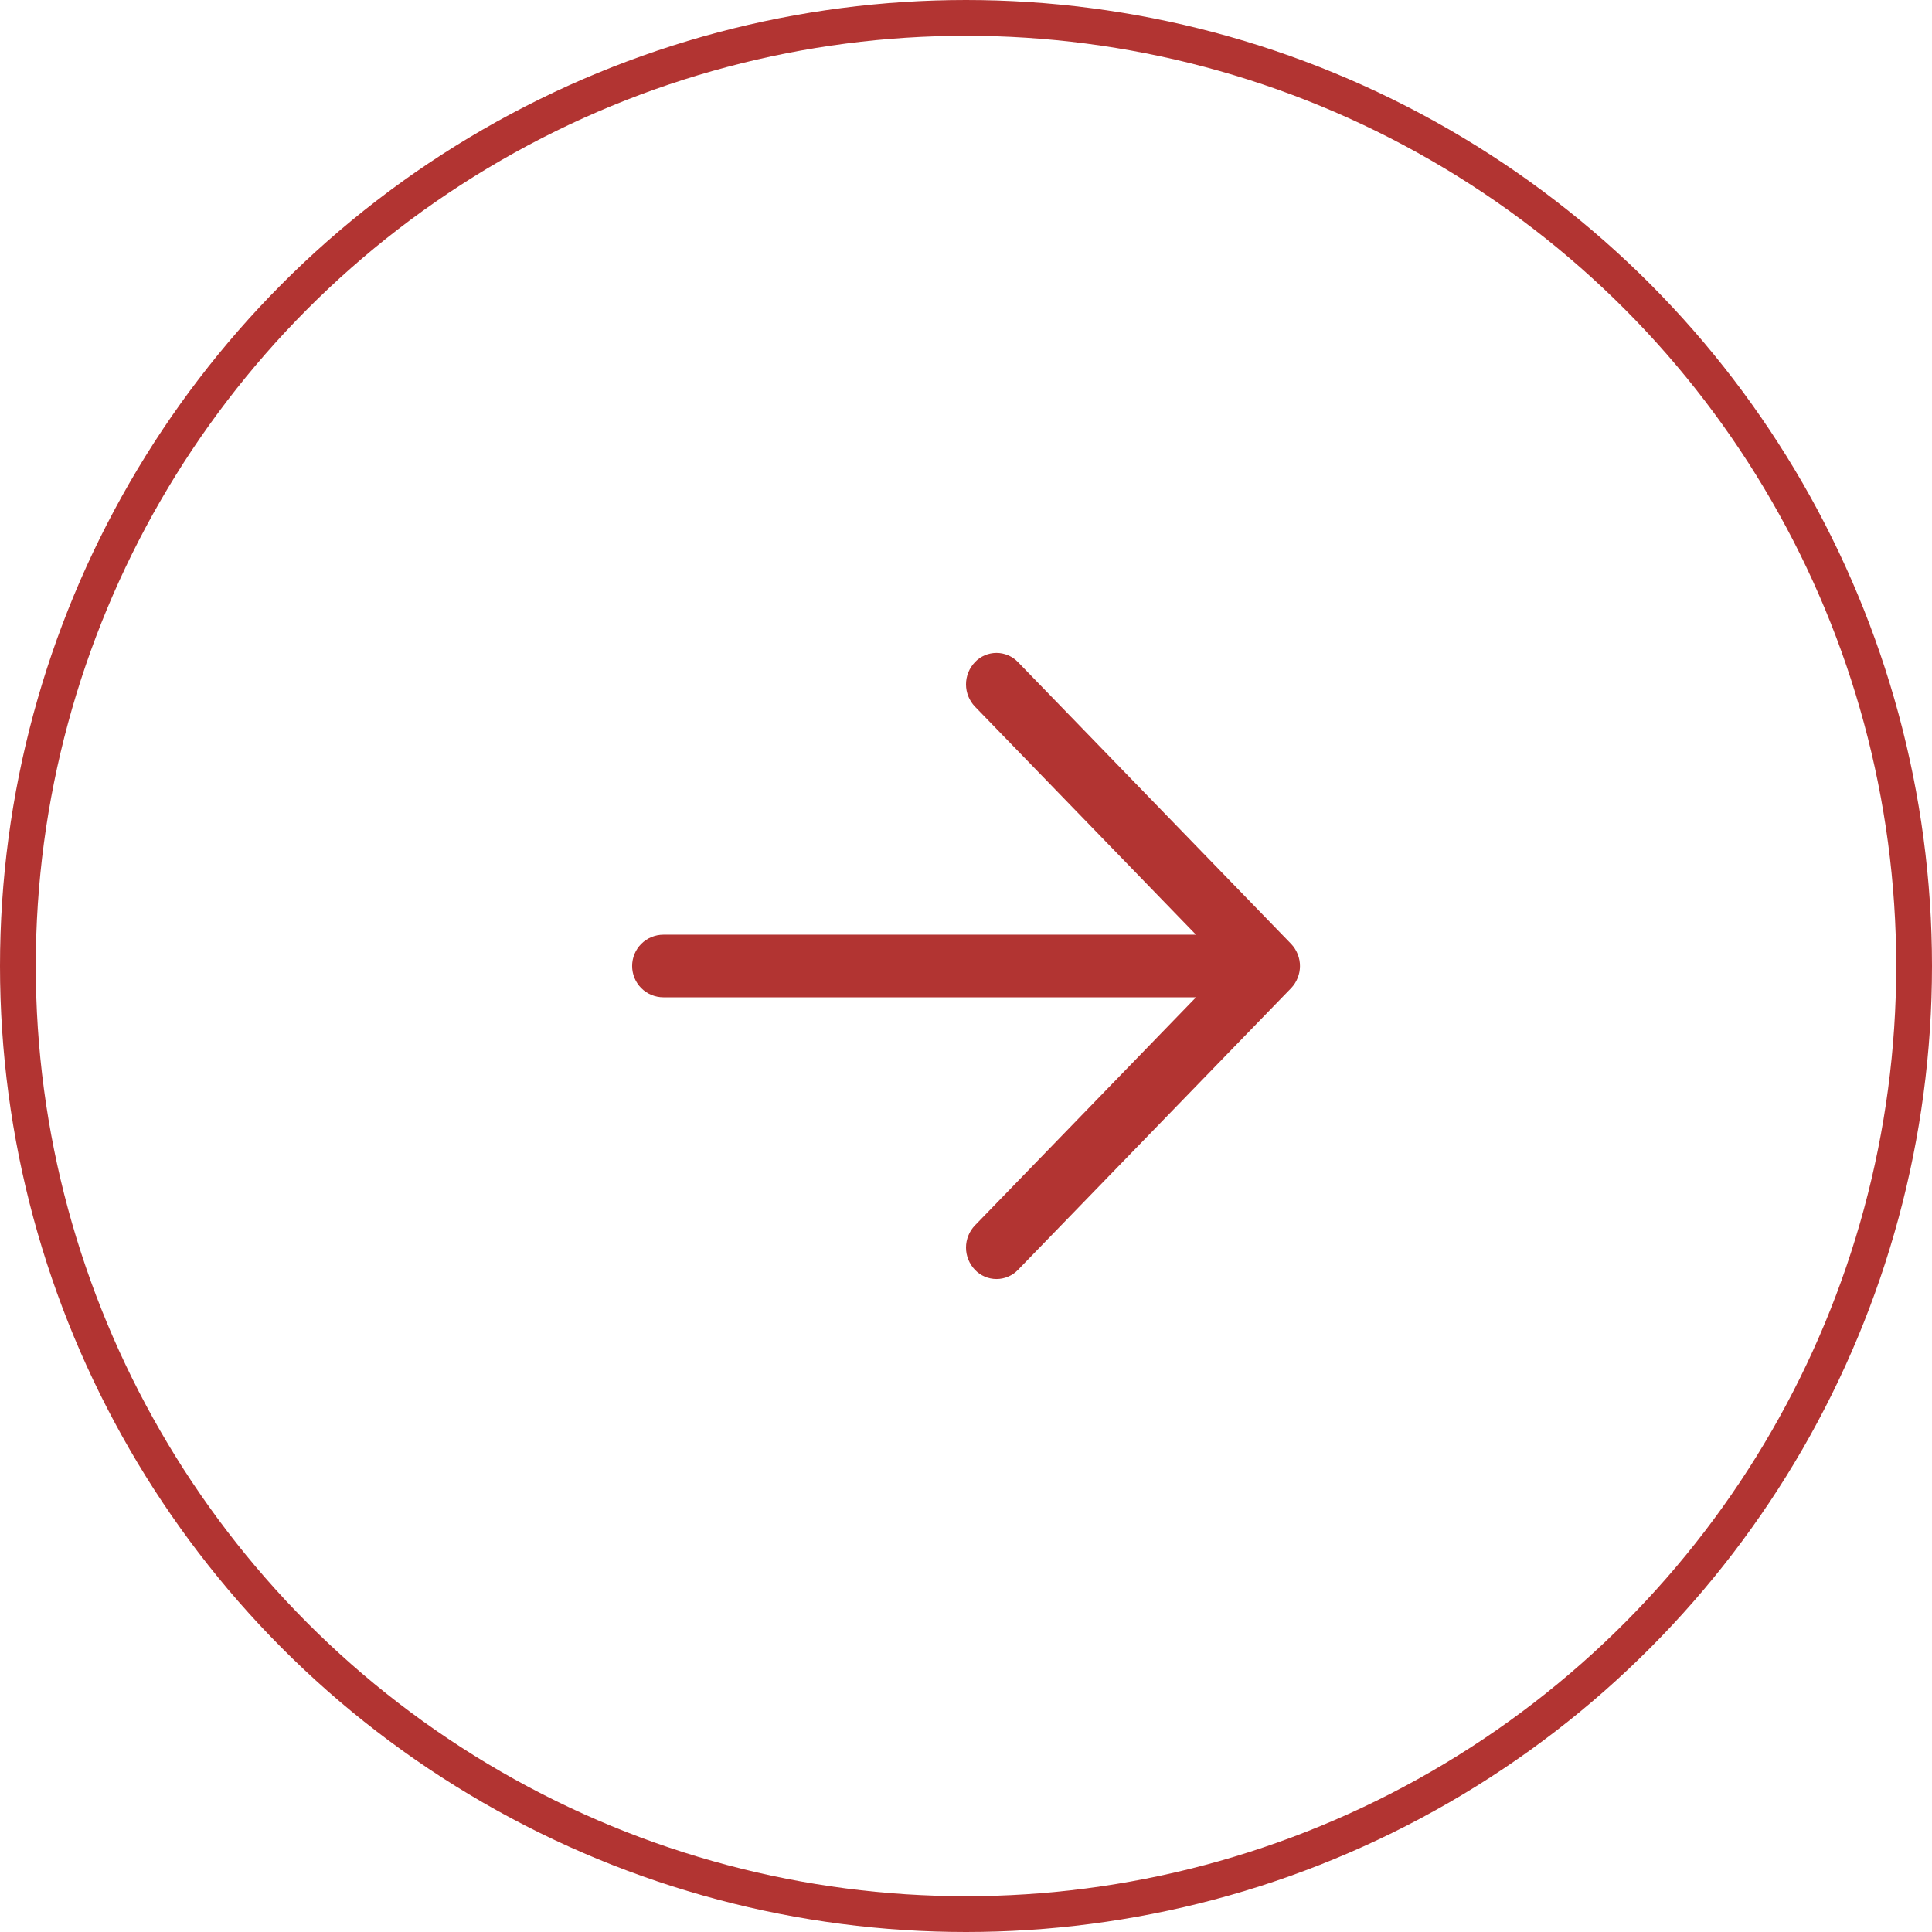
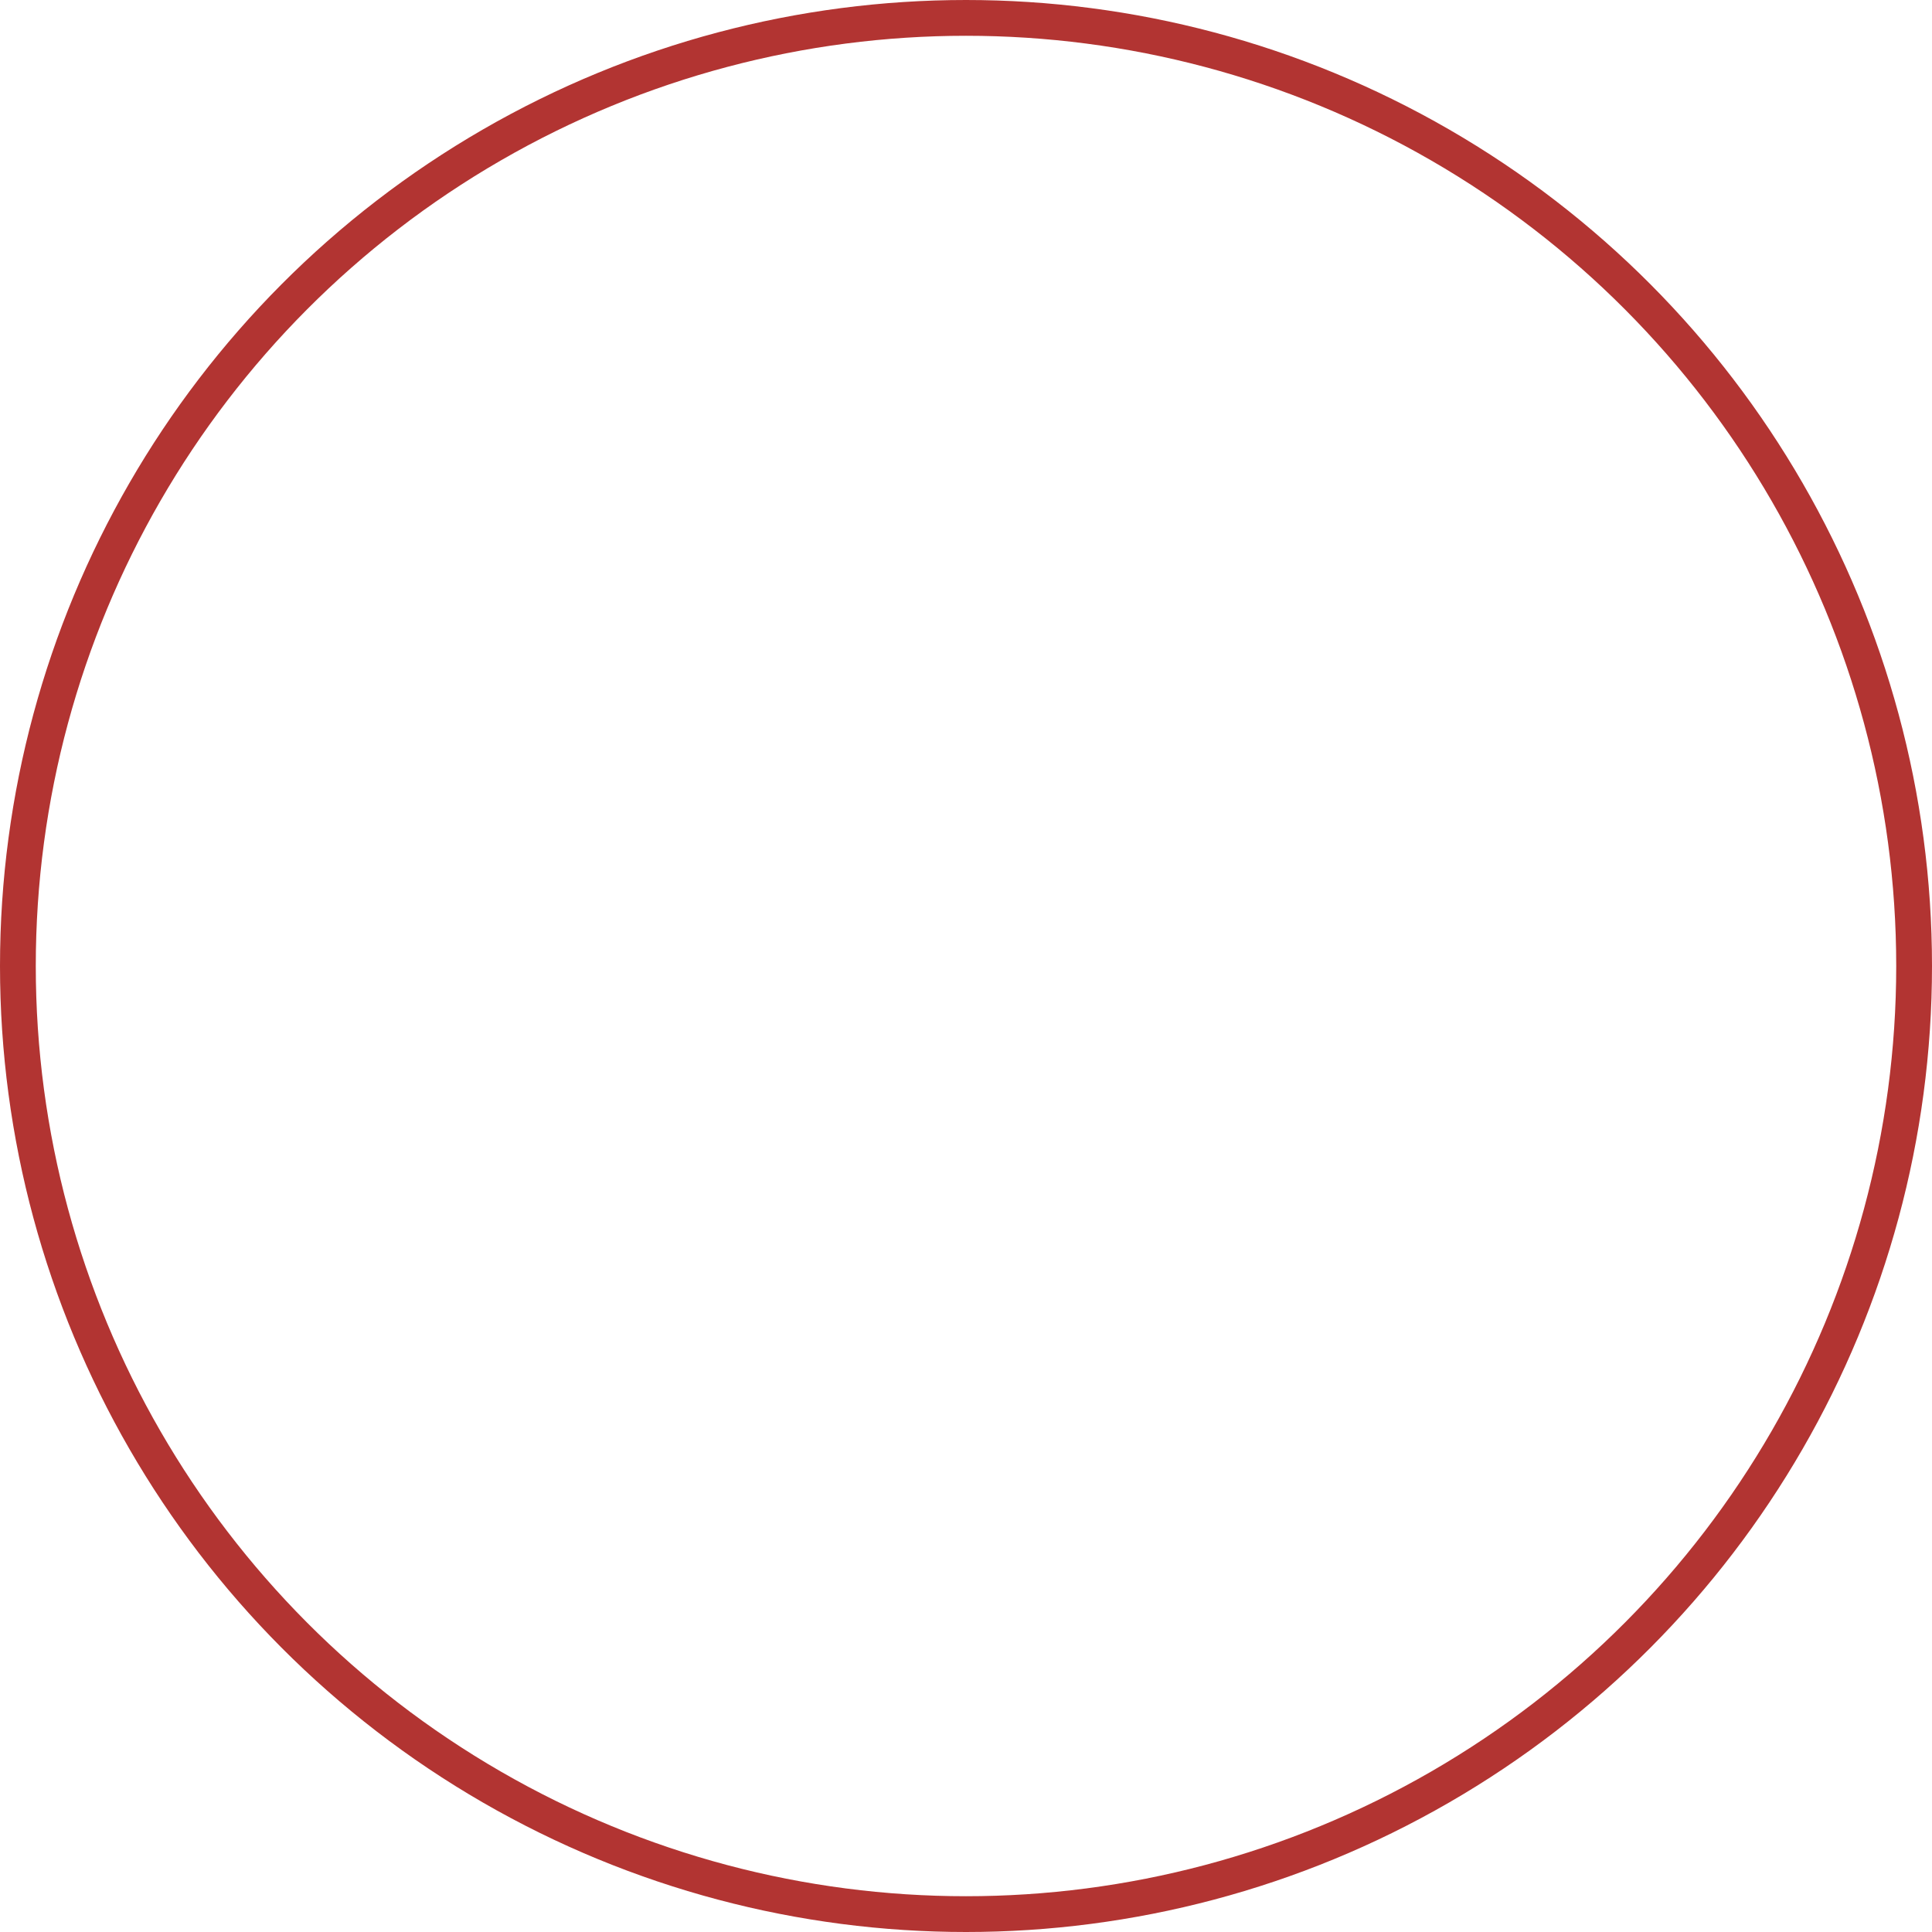
<svg xmlns="http://www.w3.org/2000/svg" width="54" height="54" viewBox="0 0 54 54" fill="none">
  <circle cx="27" cy="27" r="26.5" stroke="#B23432" />
-   <path d="M27.25 18.507C27.09 18.674 27 18.897 27 19.128C27 19.36 27.09 19.583 27.25 19.75L33.428 26.125H18.543C18.311 26.125 18.088 26.217 17.924 26.381C17.76 26.545 17.668 26.768 17.668 27C17.668 27.232 17.76 27.455 17.924 27.619C18.088 27.783 18.311 27.875 18.543 27.875H33.429L27.25 34.25C27.09 34.417 27 34.639 27 34.871C27 35.102 27.09 35.325 27.25 35.492C27.327 35.574 27.421 35.638 27.524 35.682C27.628 35.727 27.739 35.749 27.852 35.749C27.965 35.749 28.076 35.727 28.179 35.682C28.283 35.638 28.376 35.574 28.454 35.492L36.084 27.622C36.165 27.538 36.229 27.439 36.271 27.33C36.355 27.121 36.356 26.888 36.274 26.679L36.271 26.67C36.229 26.564 36.167 26.465 36.084 26.379L28.454 18.507C28.376 18.425 28.282 18.361 28.179 18.316C28.075 18.272 27.964 18.249 27.851 18.249C27.739 18.249 27.627 18.272 27.524 18.316C27.42 18.361 27.327 18.425 27.249 18.507L27.25 18.507Z" fill="#B23432" />
</svg>